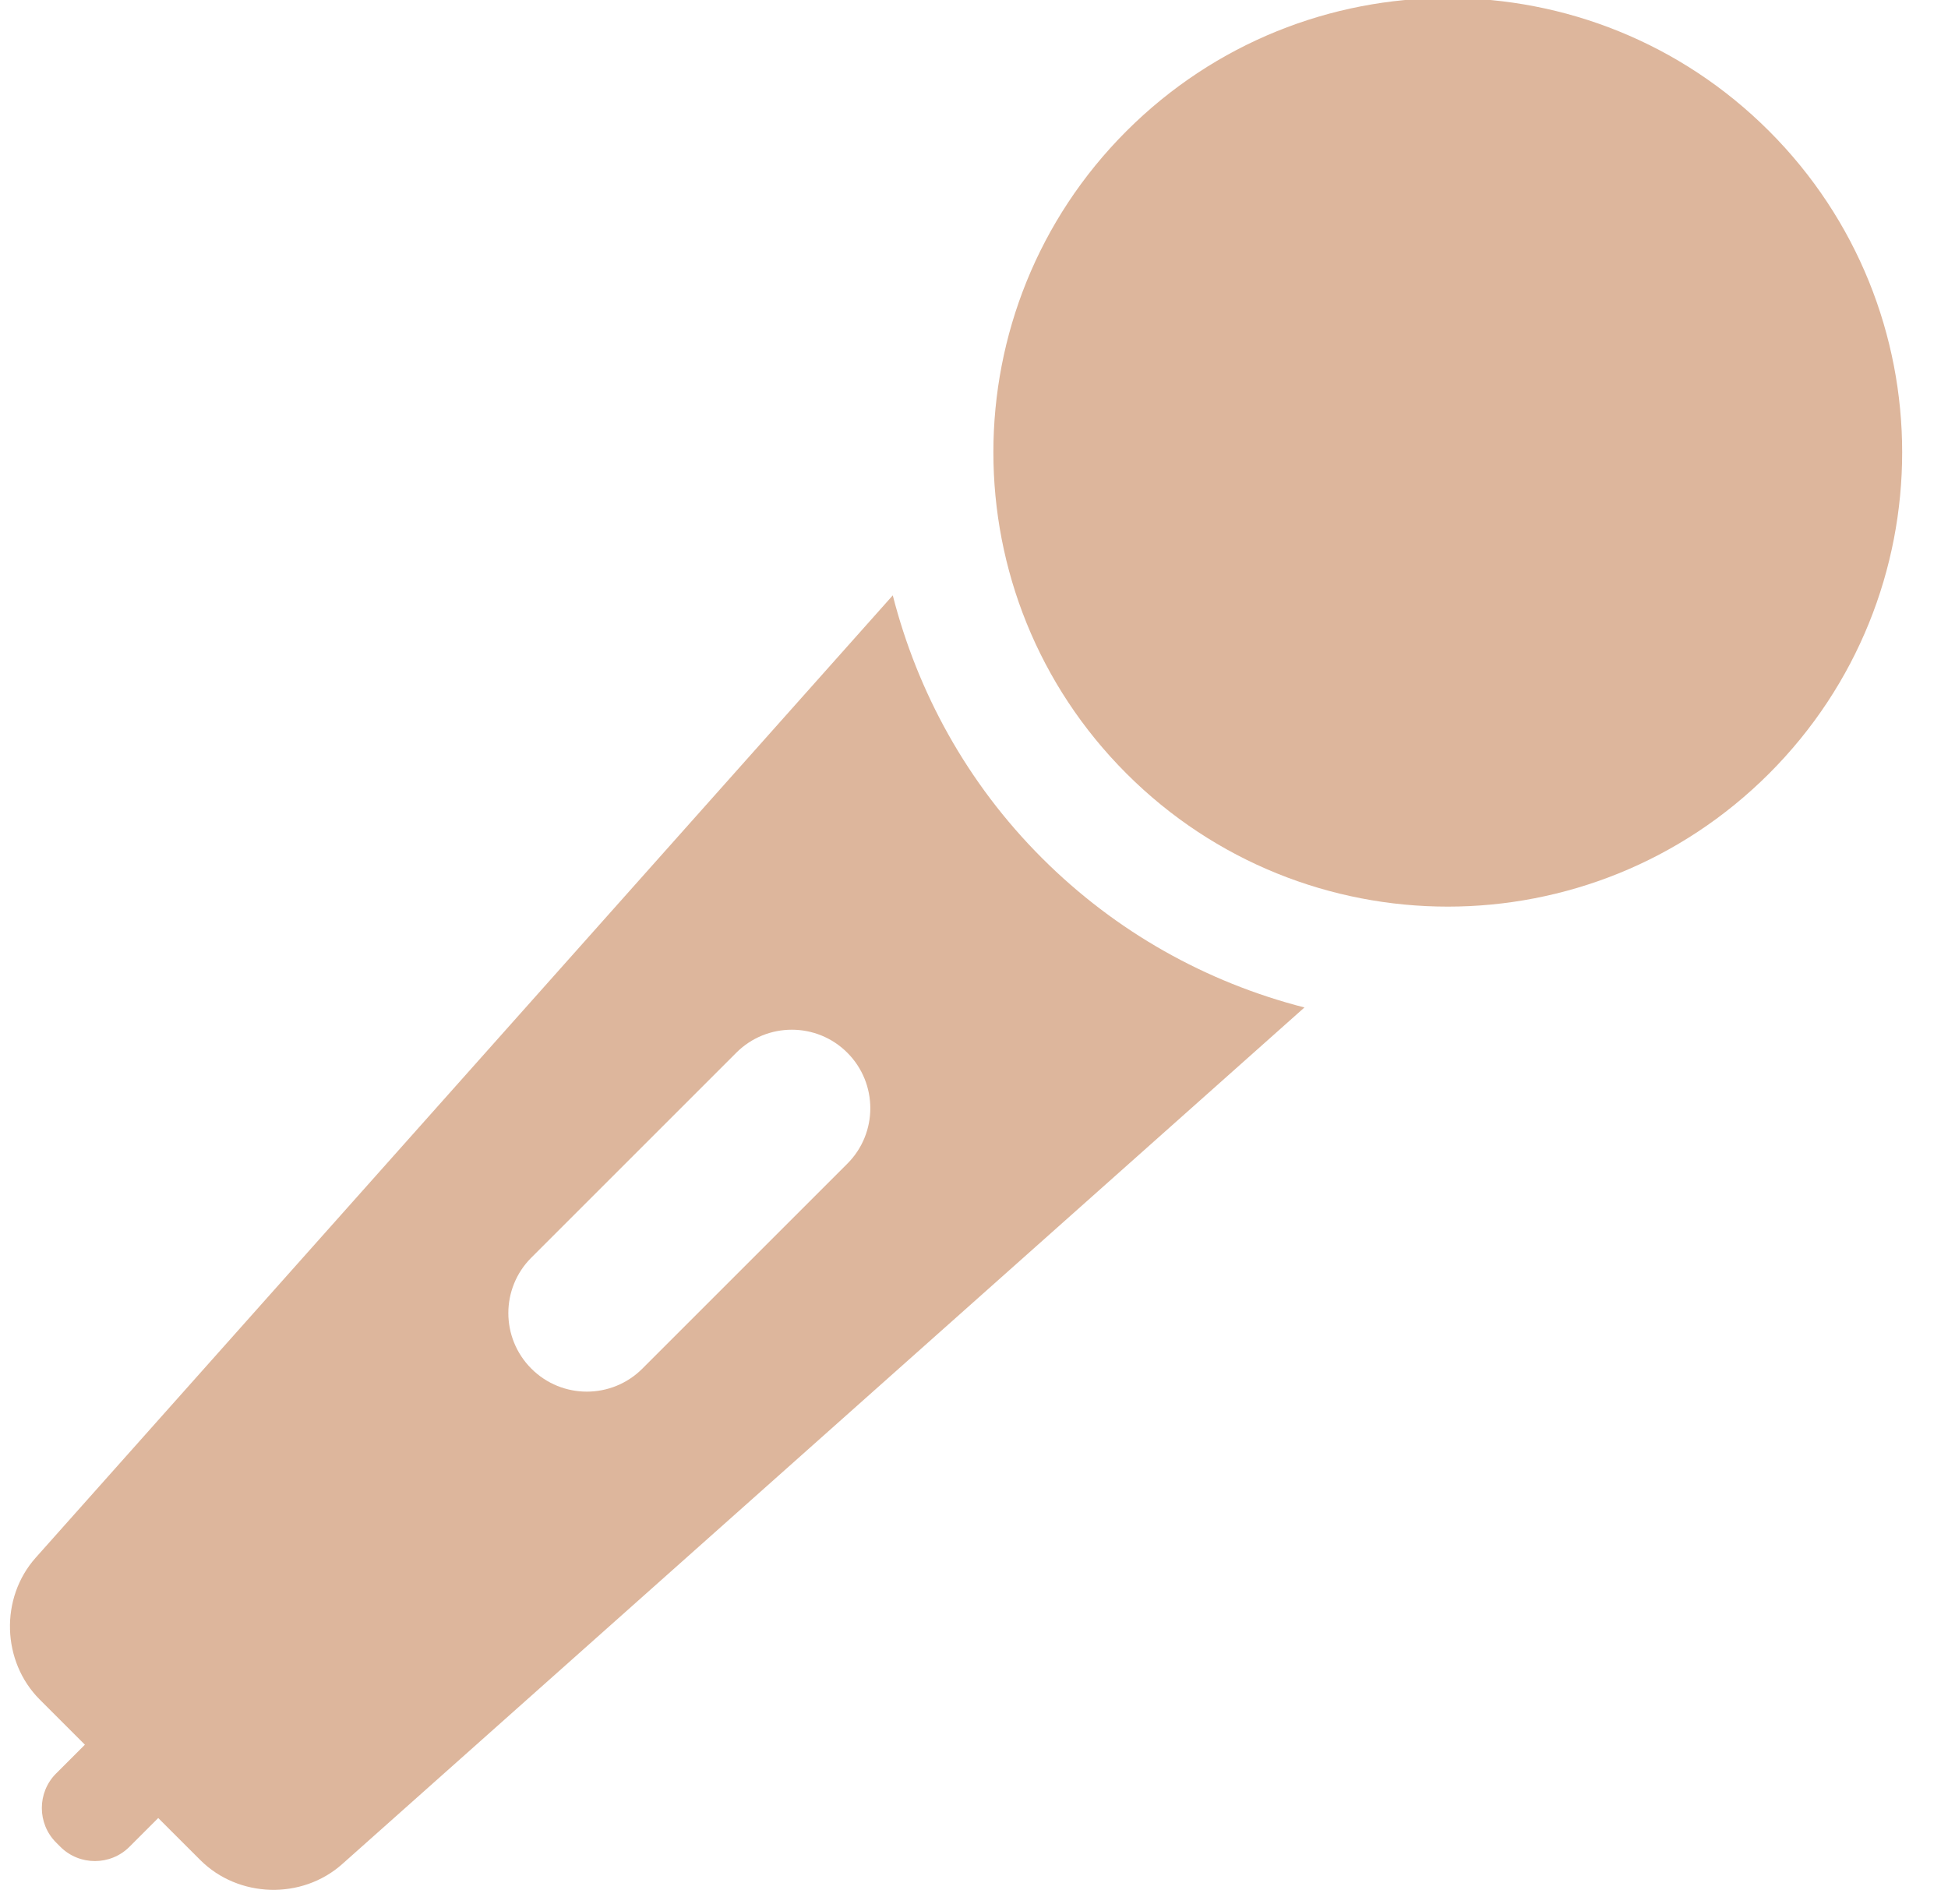
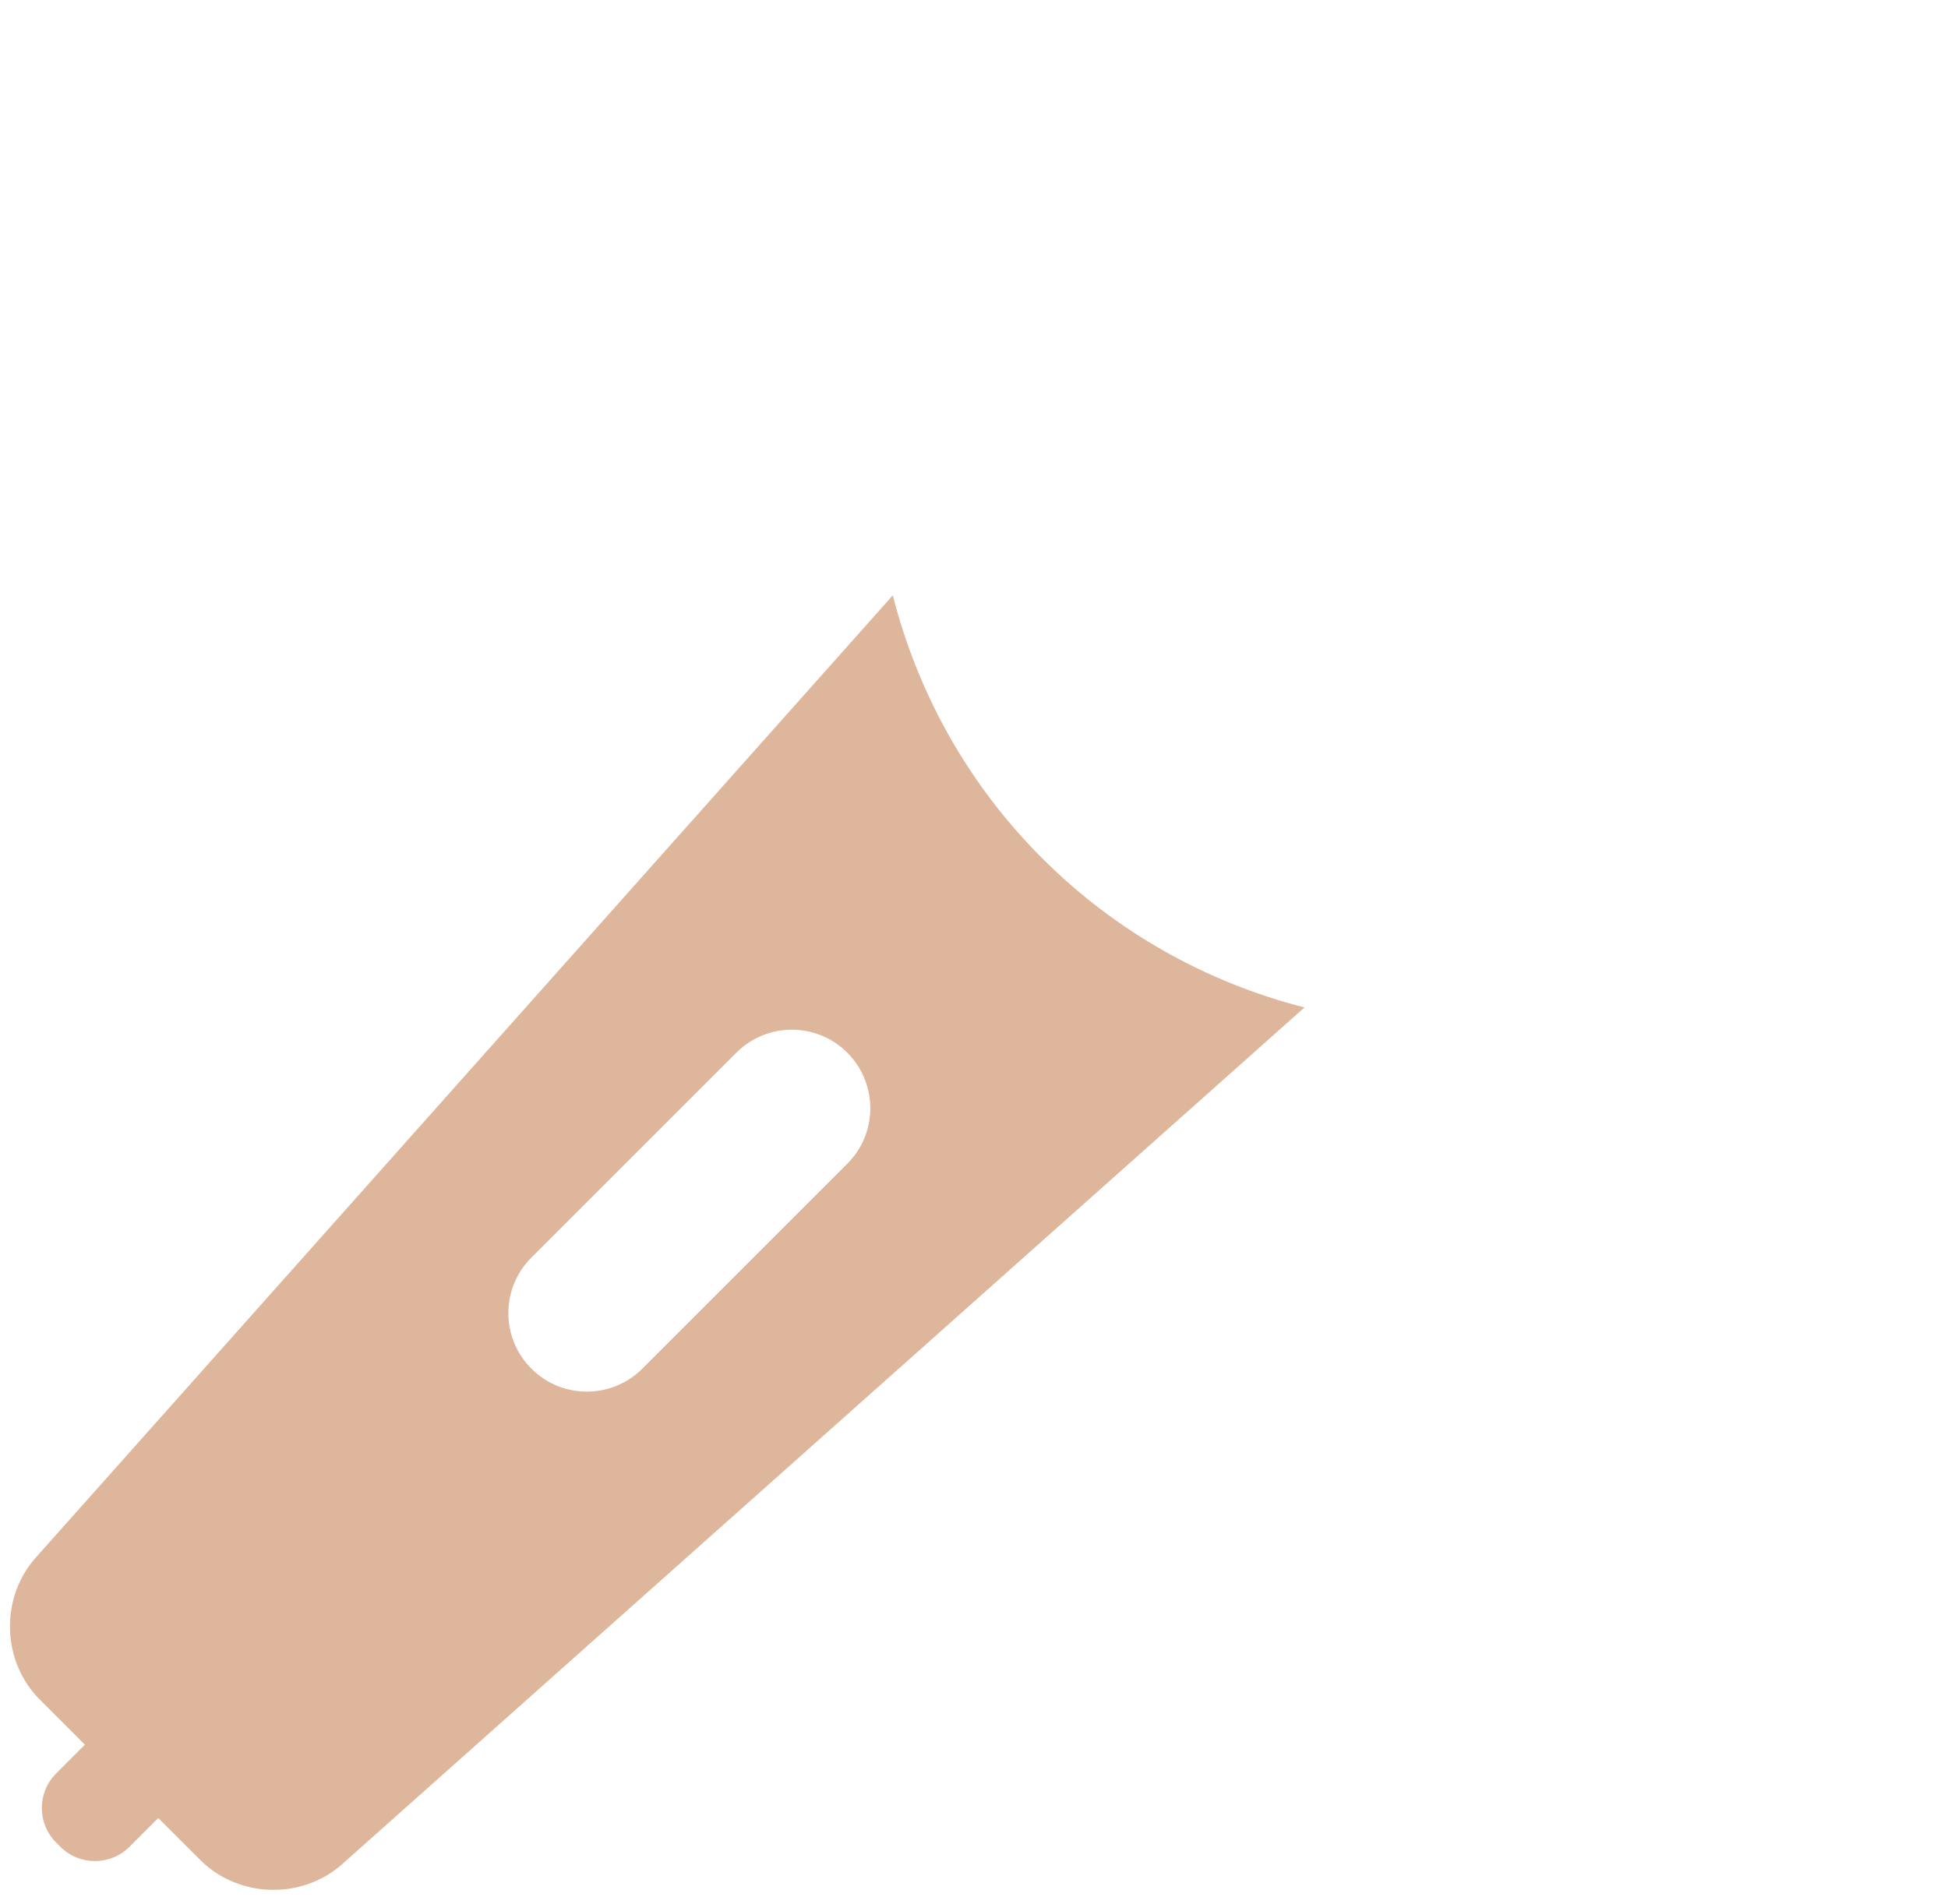
<svg xmlns="http://www.w3.org/2000/svg" fill="#ddb69c" height="47.8" preserveAspectRatio="xMidYMid meet" version="1" viewBox="8.0 8.3 48.9 47.8" width="48.9" zoomAndPan="magnify">
  <g id="change1_1">
-     <path d="M52.409,11.591c-2.227-2.227-5.146-3.341-8.066-3.341c-2.919,0-5.838,1.114-8.066,3.341 c-4.454,4.454-4.454,11.677,0,16.131c2.227,2.227,5.146,3.341,8.066,3.341c2.919,0,5.838-1.114,8.066-3.341 C56.863,23.268,56.863,16.046,52.409,11.591z" fill="inherit" />
    <path d="M30.411,23.248L8.896,47.41c-0.9,1.011-0.854,2.606,0.103,3.563l1.132,1.132l-0.723,0.723 c-0.477,0.477-0.477,1.256,0,1.733l0.108,0.108c0.477,0.477,1.256,0.477,1.733,0l0.723-0.723L13.027,55 c0.957,0.957,2.552,1.003,3.563,0.103l24.155-21.508c-2.469-0.633-4.739-1.902-6.589-3.752 C32.268,27.955,31.029,25.665,30.411,23.248z M29.27,37.518l-5.145,5.145c-0.77,0.77-2.018,0.77-2.787,0s-0.77-2.018,0-2.787 l5.145-5.145c0.77-0.77,2.018-0.77,2.787,0S30.04,36.748,29.27,37.518z" fill="inherit" />
  </g>
</svg>